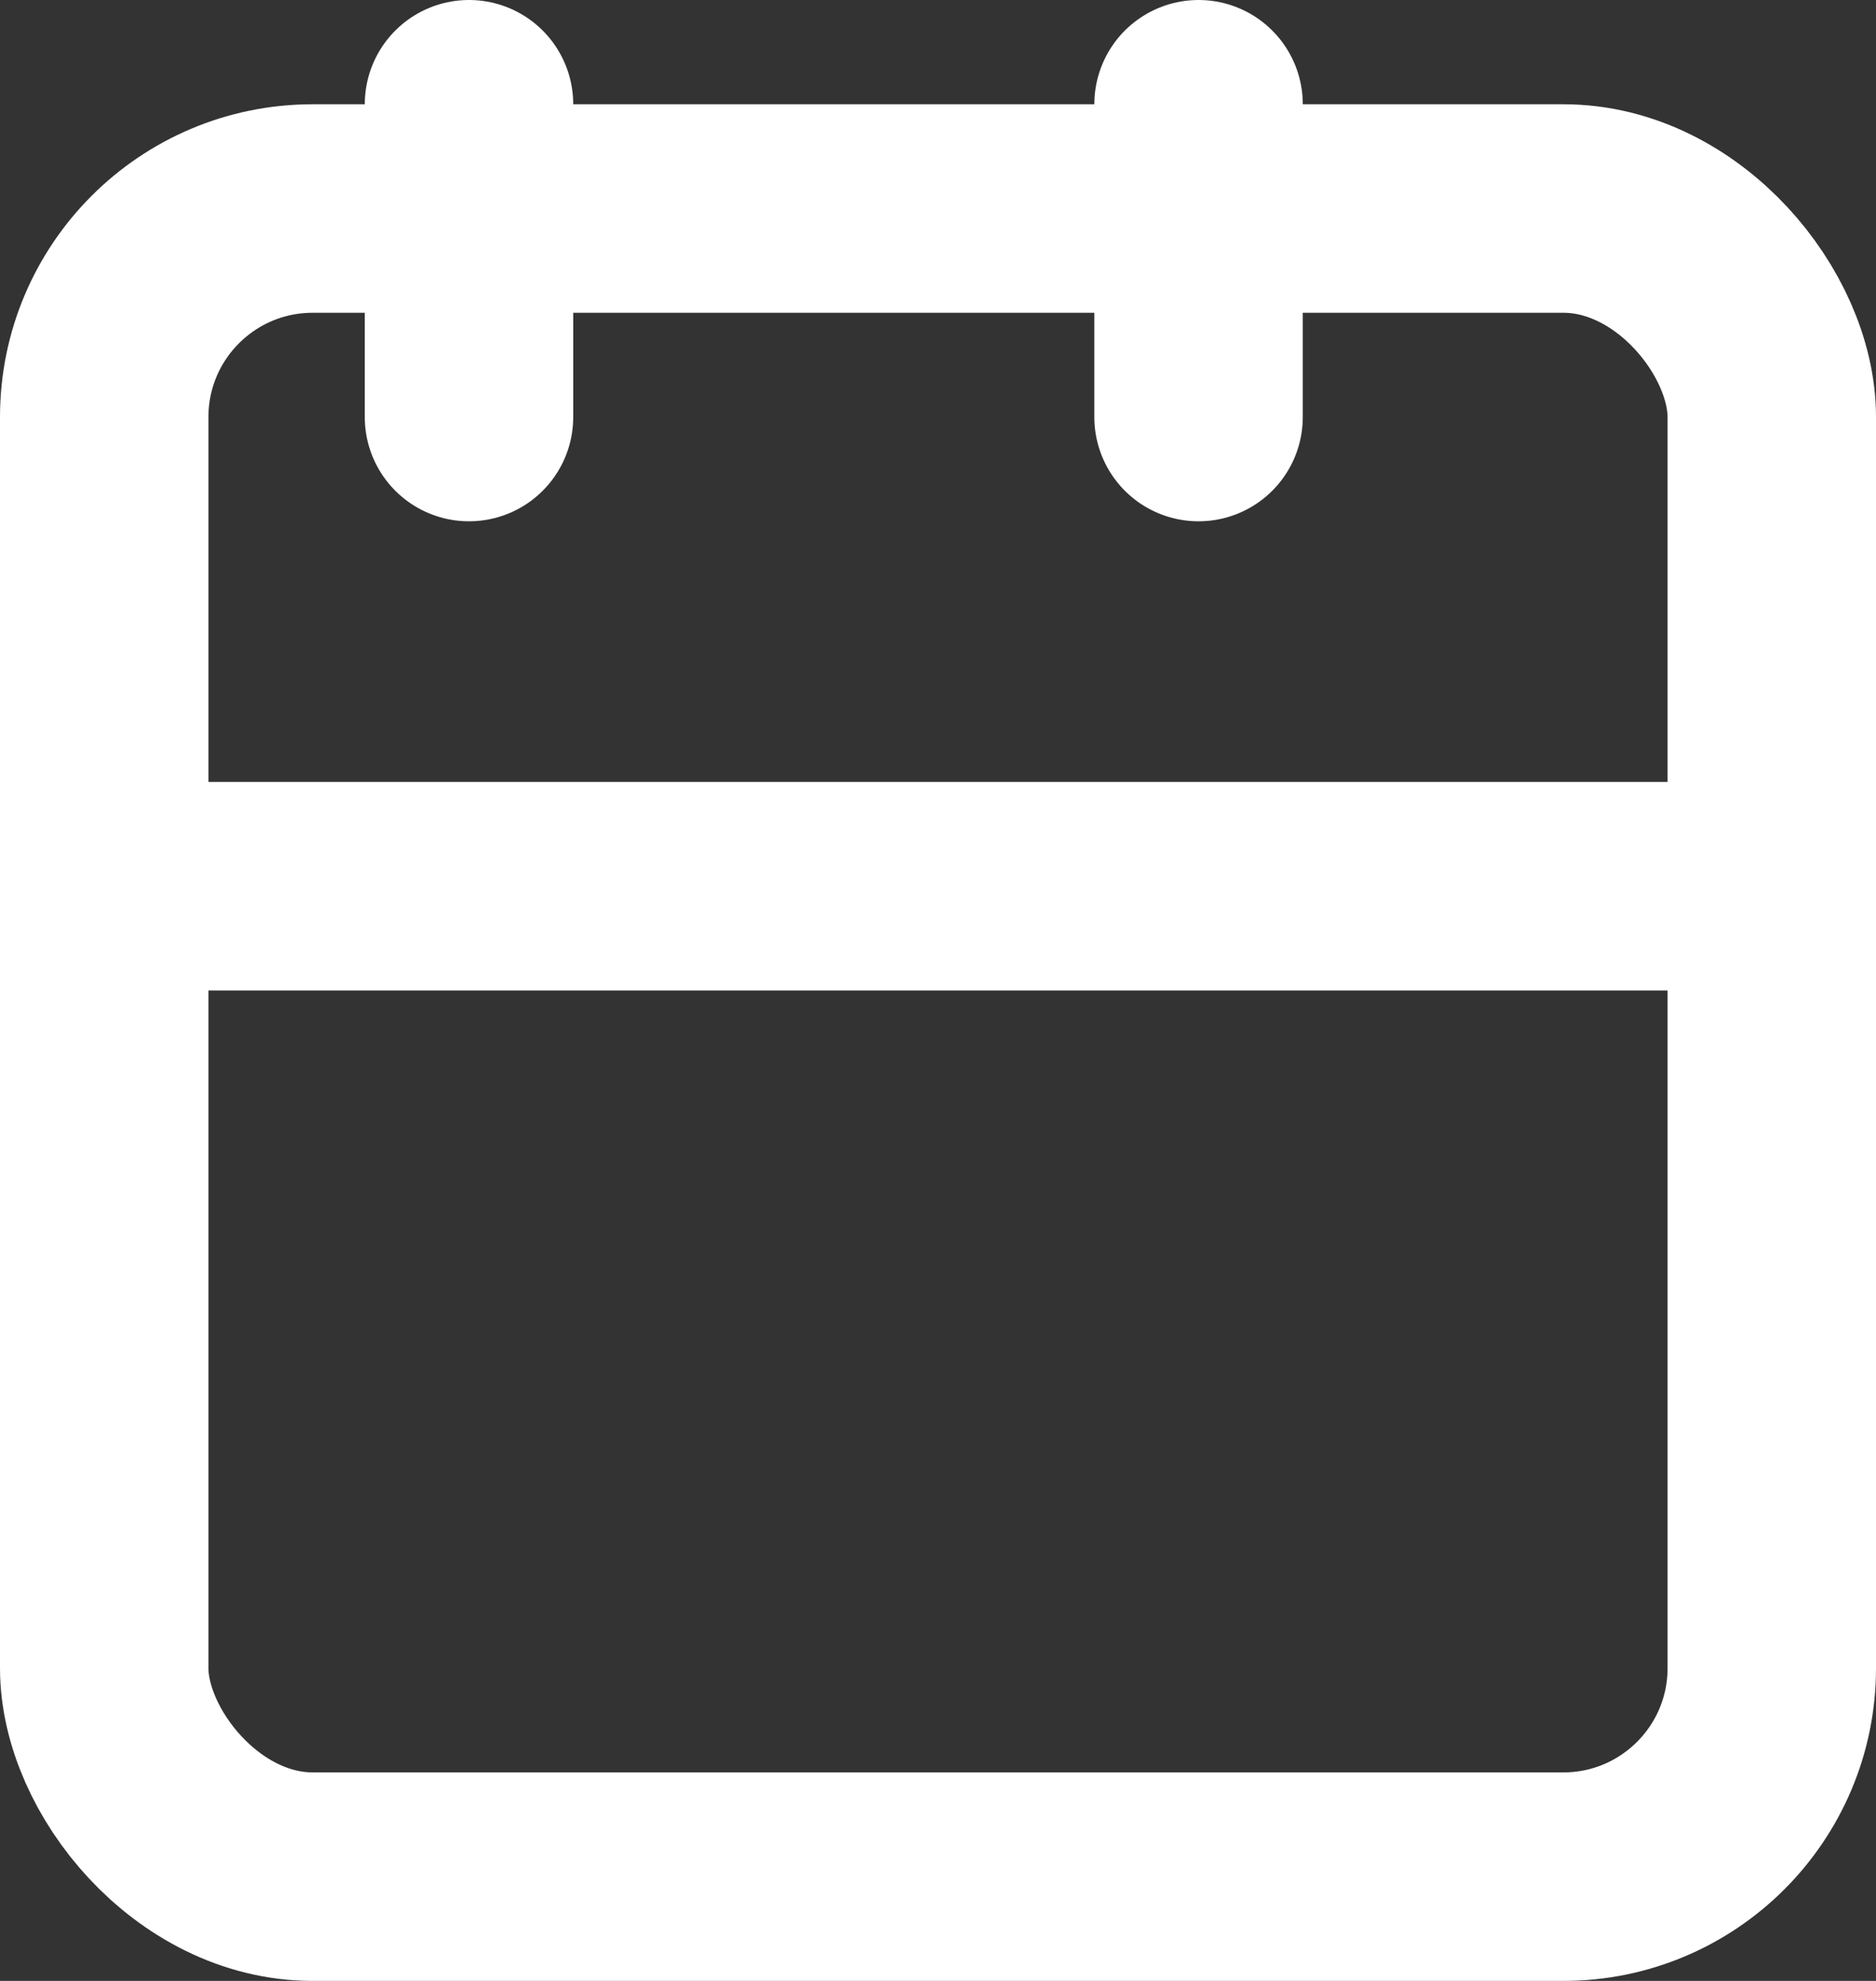
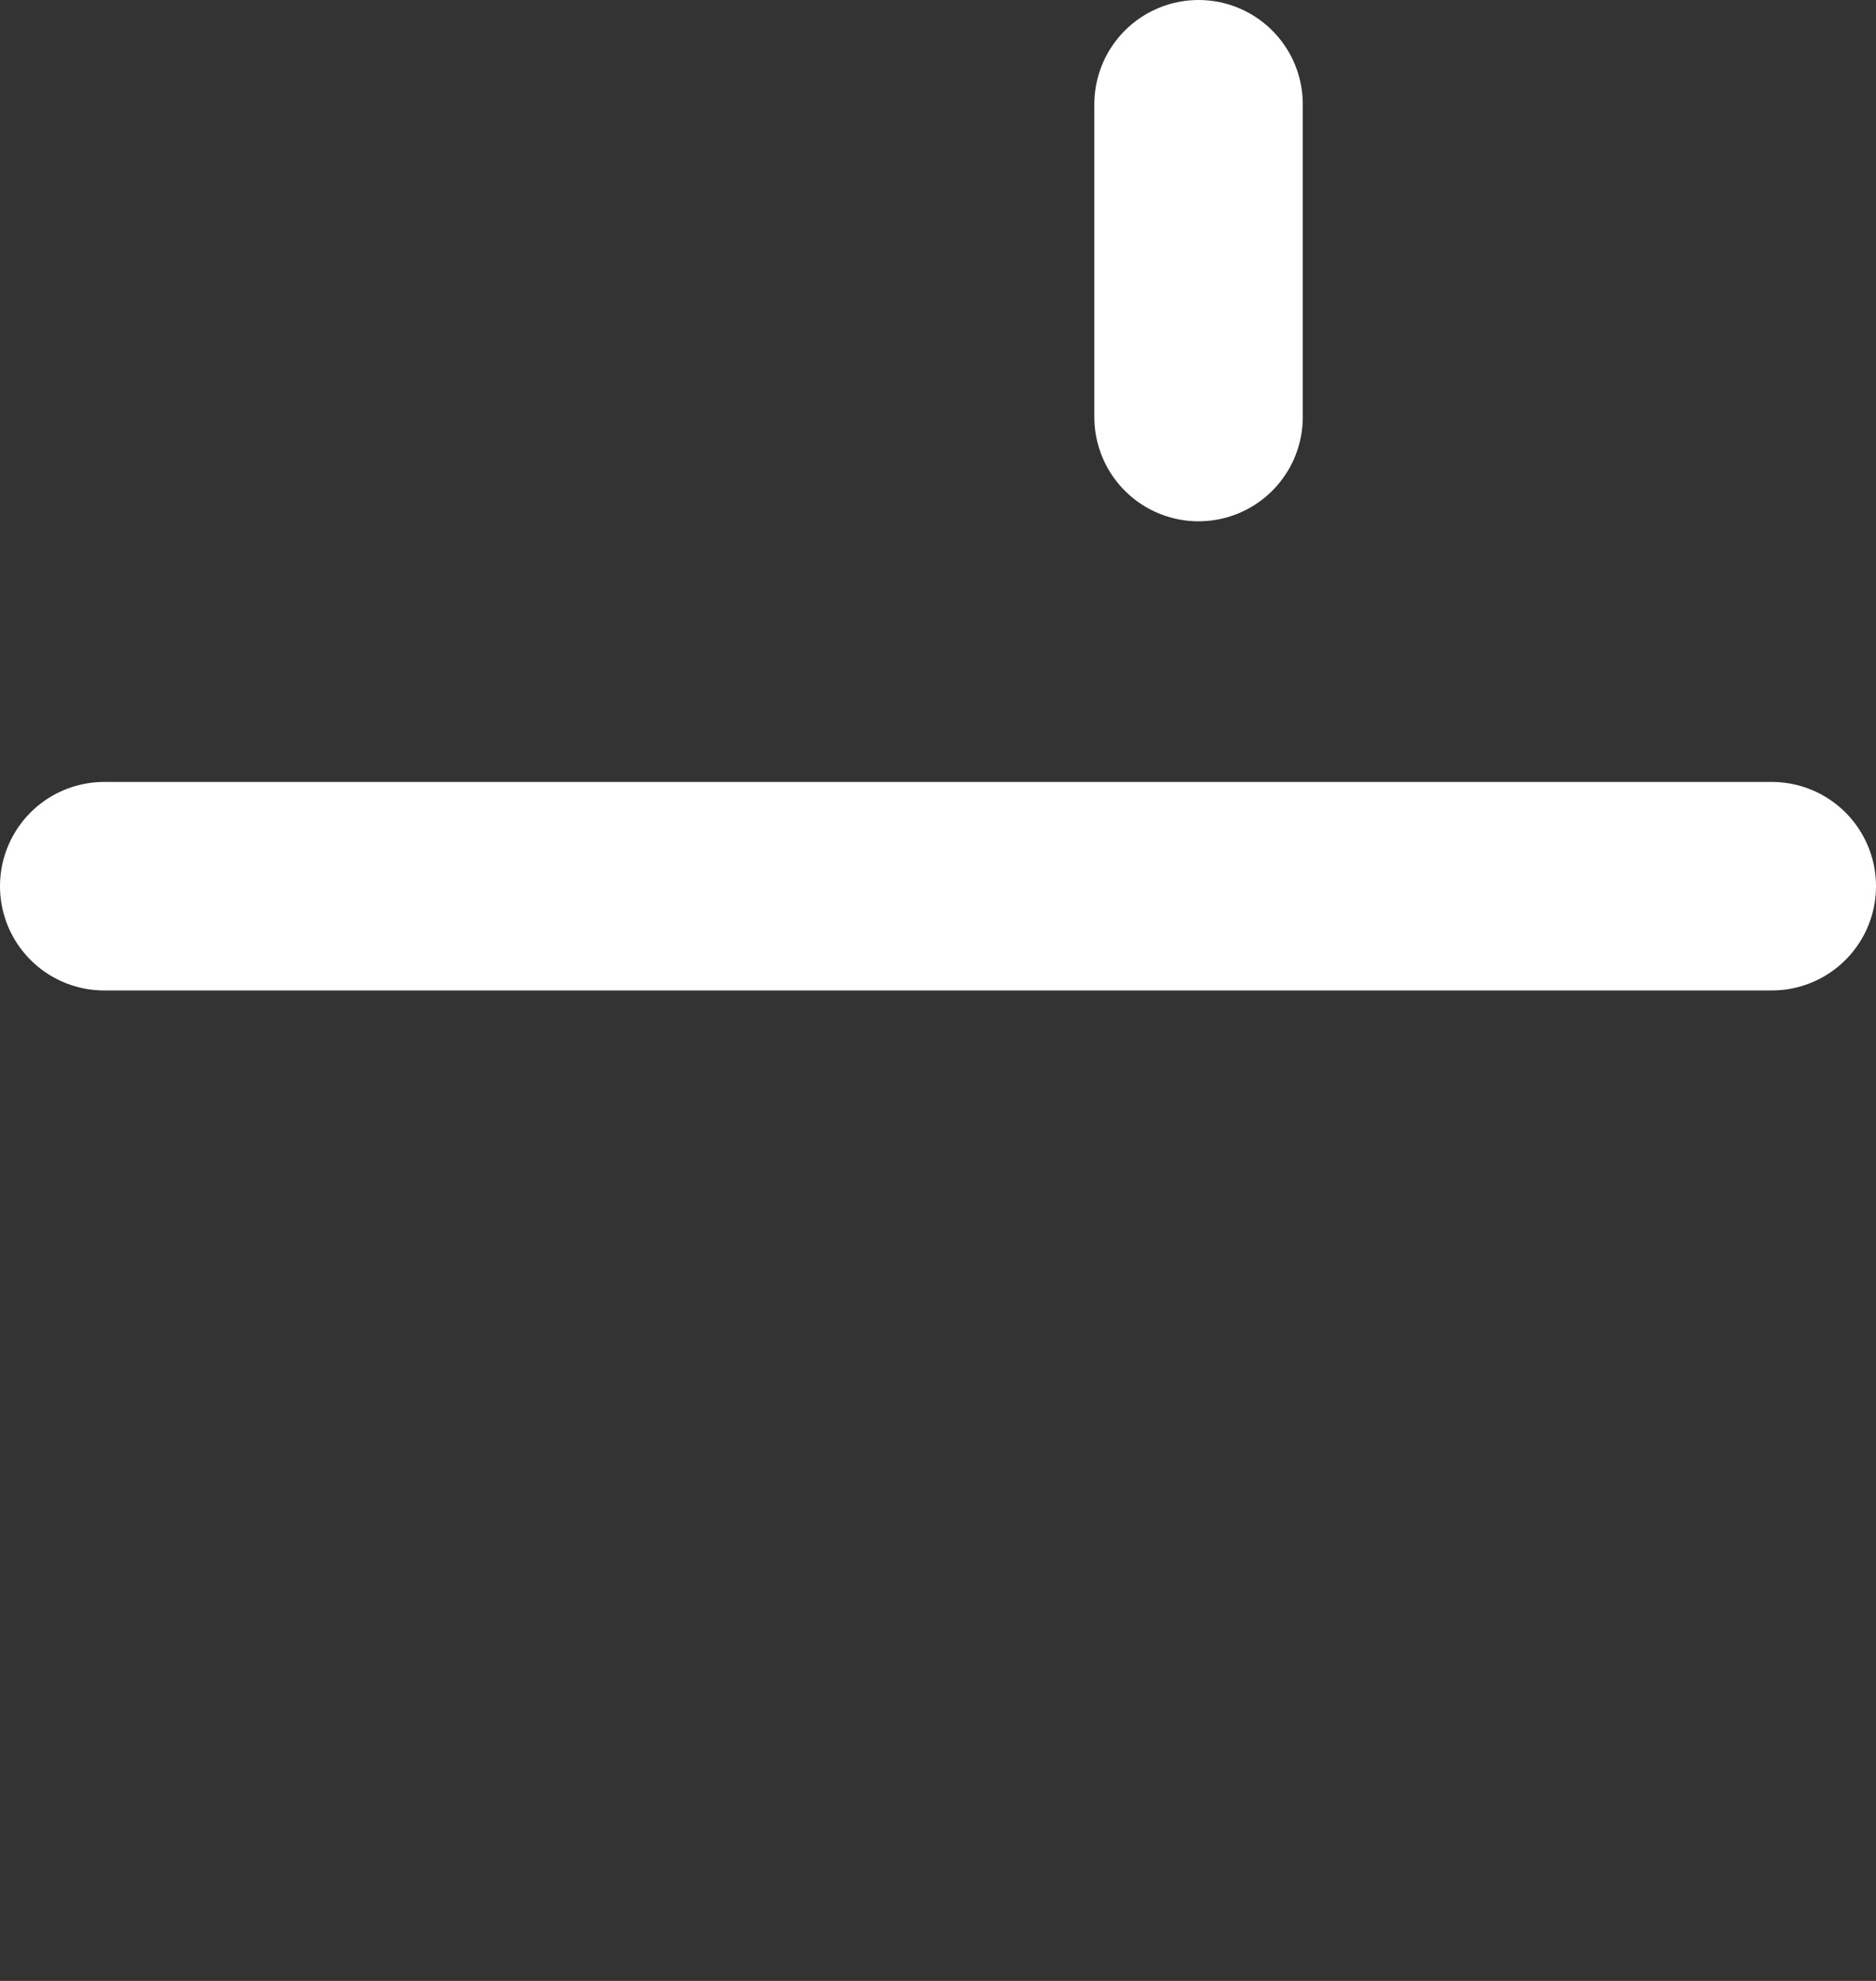
<svg xmlns="http://www.w3.org/2000/svg" width="18px" height="19px" viewBox="0 0 18 19" version="1.1">
  <rect x="0" y="0" width="18" height="19" fill="#333333" stroke="none" />
  <title>Group</title>
  <g id="Page-1" stroke="none" stroke-width="1" fill="none" fill-rule="evenodd" stroke-linecap="round" stroke-linejoin="round">
    <g id="Projects-Individual-v2" transform="translate(-1023, -987)" stroke="#FFFFFF" stroke-width="2">
      <g id="Group" transform="translate(1024, 988)">
-         <line x1="3.5" y1="0" x2="3.5" y2="3" id="Path" />
        <line x1="10.5" y1="0" x2="10.5" y2="3" id="Path" />
-         <rect id="Rectangle" x="0" y="1" width="16" height="16" rx="2" />
        <line x1="0" y1="7.5" x2="16" y2="7.5" id="Path" />
      </g>
    </g>
  </g>
</svg>